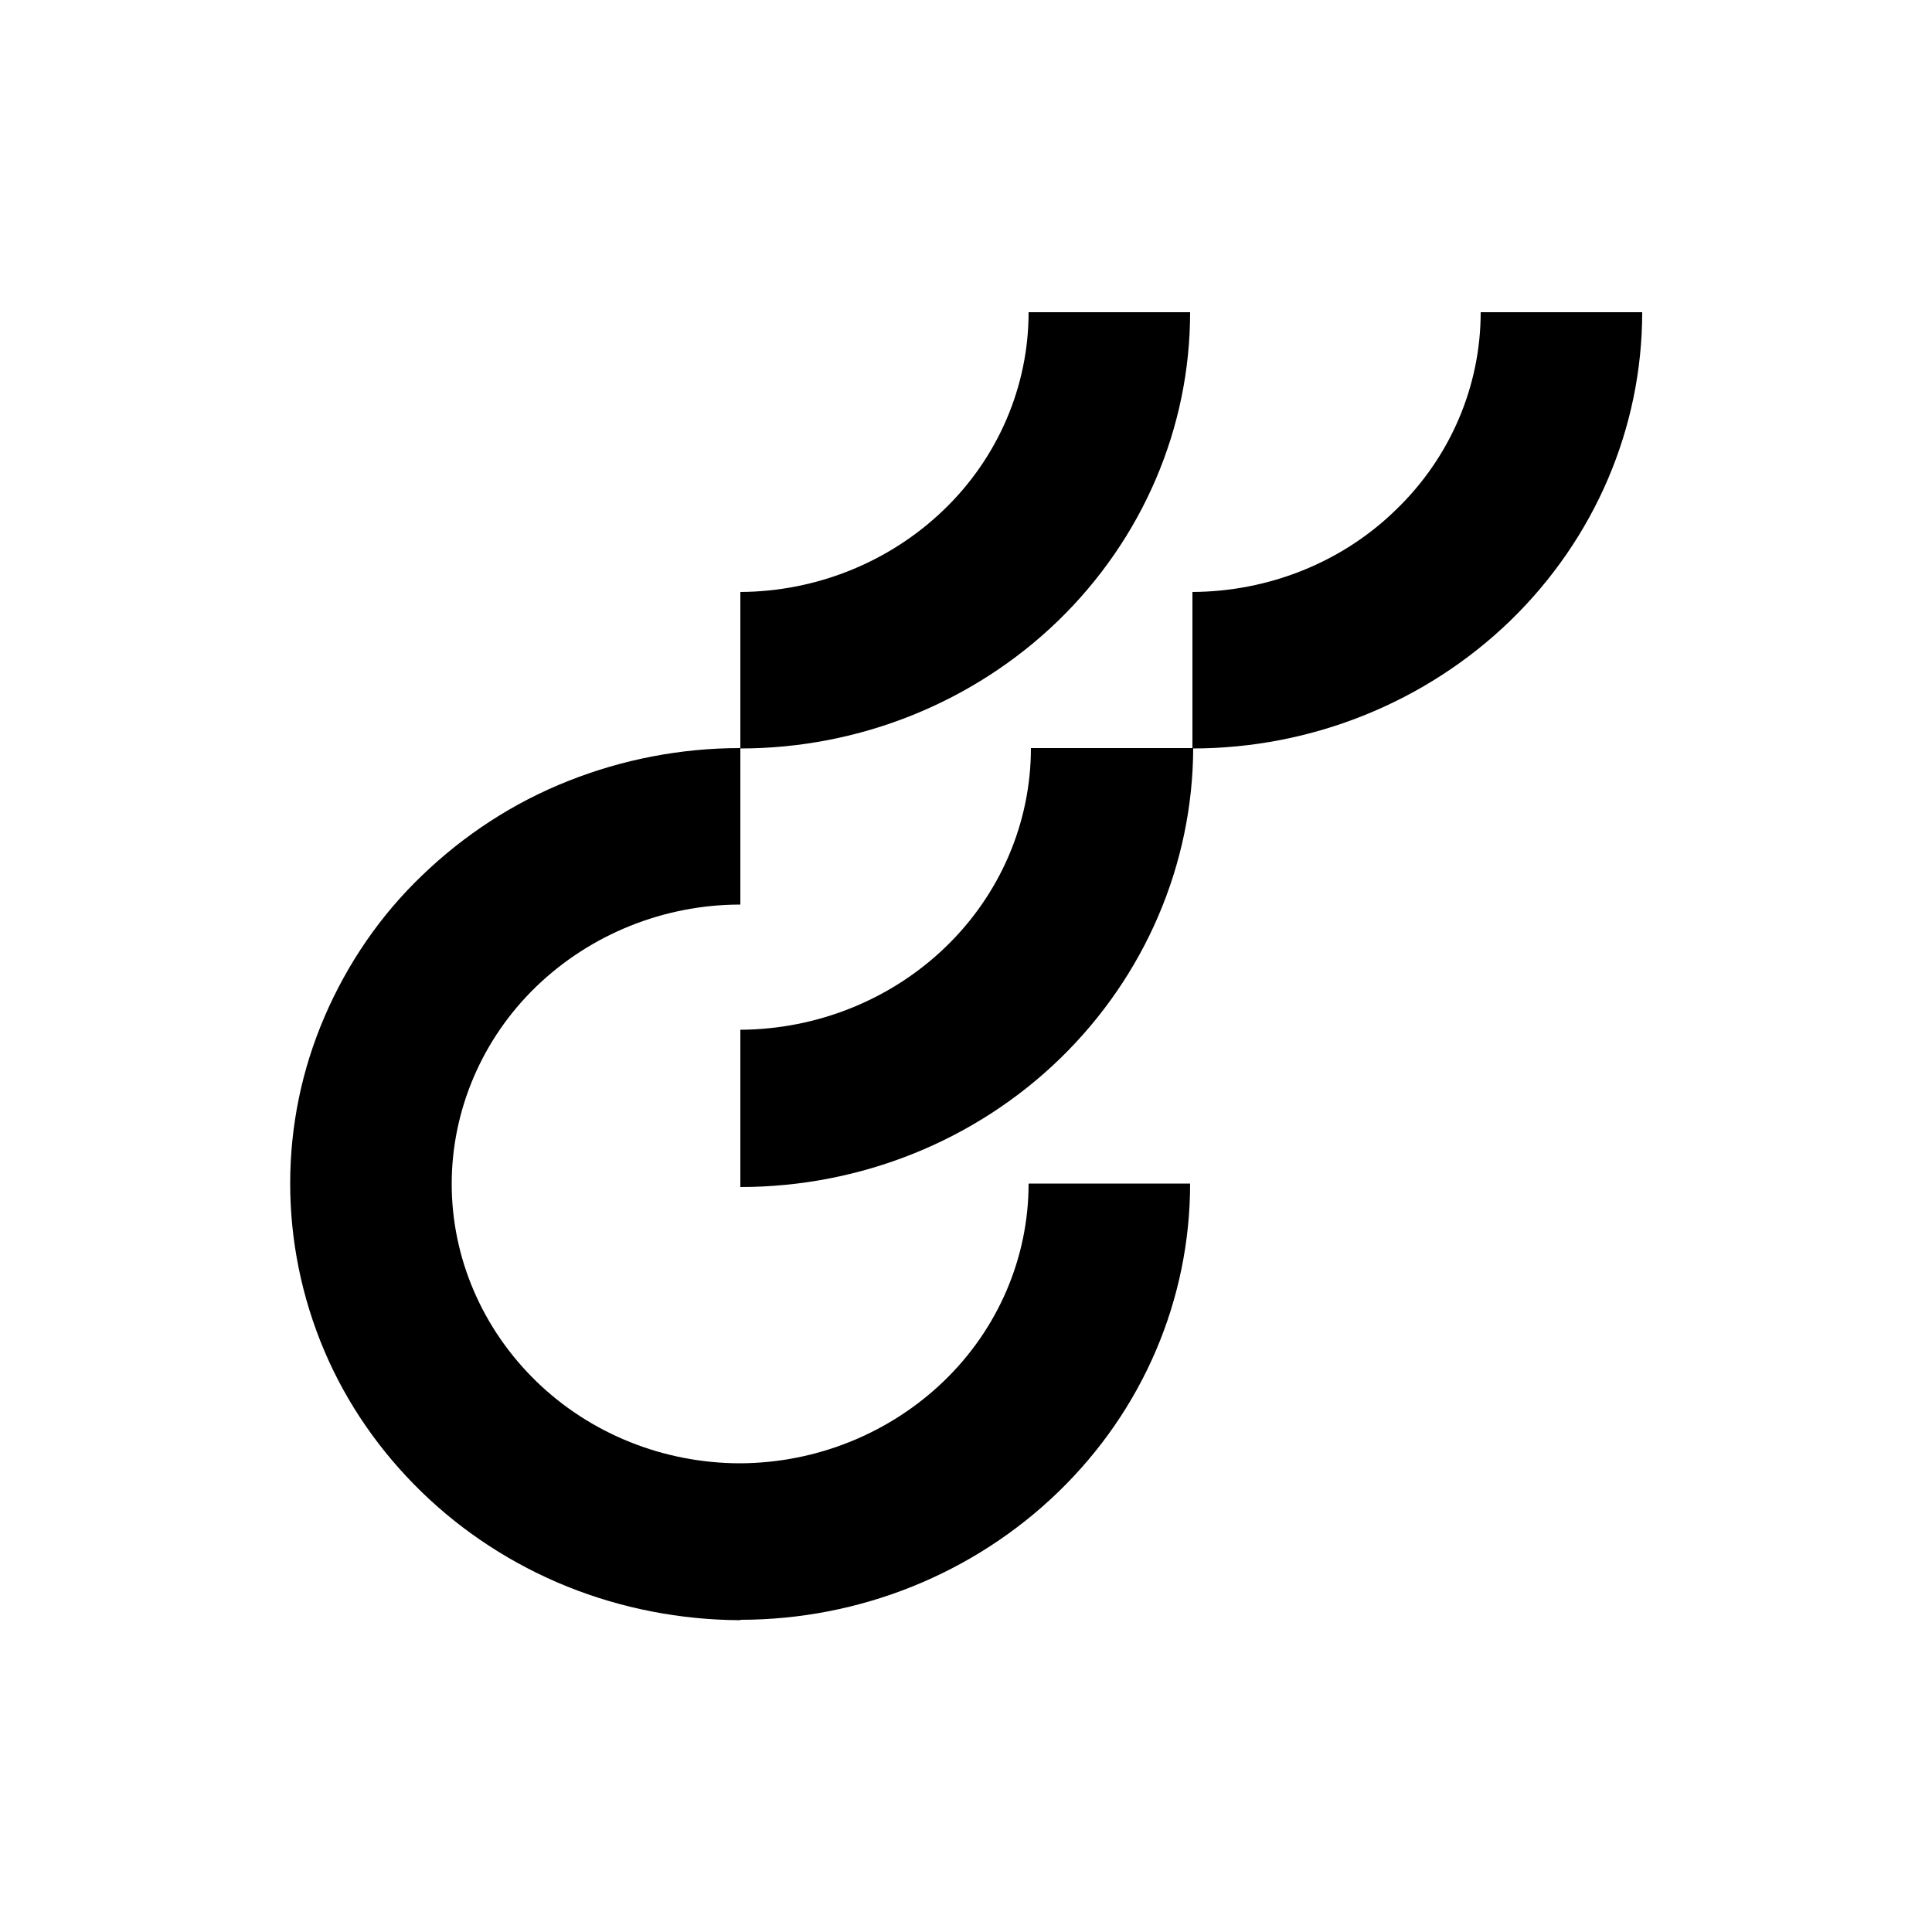
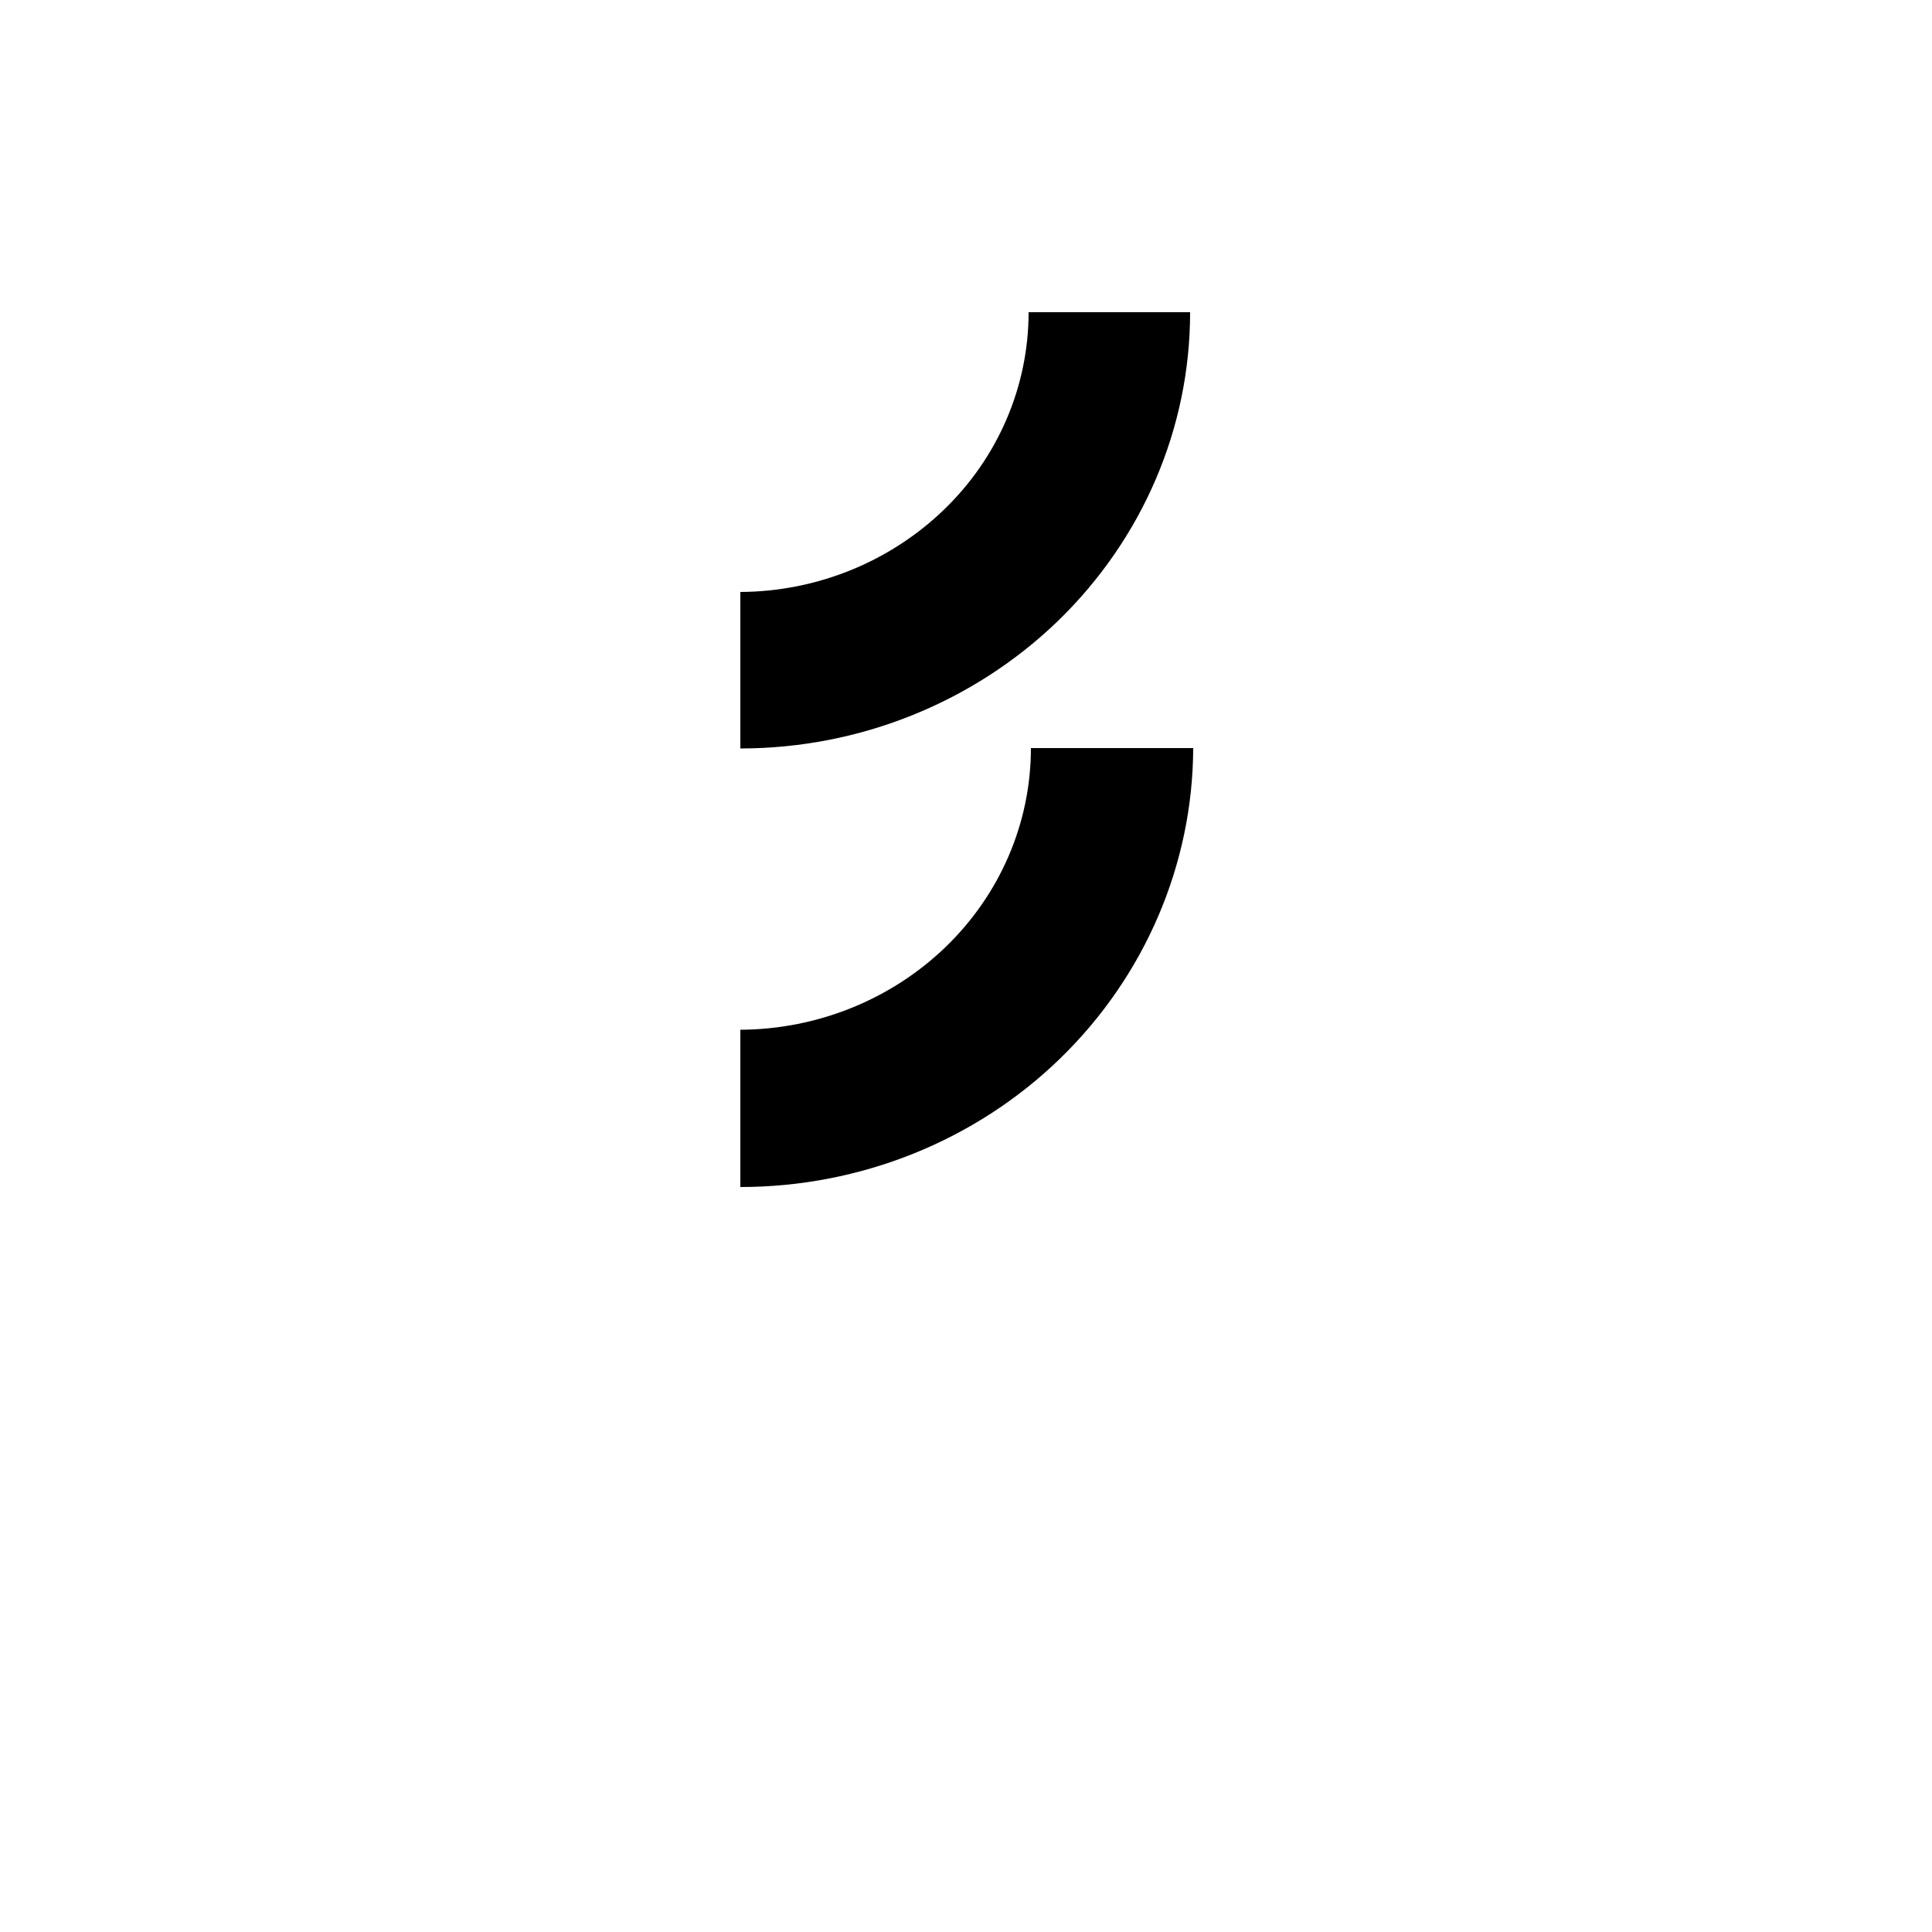
<svg xmlns="http://www.w3.org/2000/svg" version="1.1" id="a" x="0px" y="0px" viewBox="0 0 50 50" style="enable-background:new 0 0 50 50;" xml:space="preserve">
  <path d="M19.16,26.65v4.07c3.11,0,6.09-1.2,8.28-3.33s3.43-5.02,3.44-8.03h-4.2c0,1.94-0.8,3.79-2.21,5.15  C23.06,25.87,21.15,26.64,19.16,26.65L19.16,26.65z" />
-   <path d="M19.16,37.87c-1.98,0-3.88-0.76-5.28-2.12s-2.19-3.2-2.19-5.11s0.79-3.76,2.19-5.11s3.3-2.12,5.28-2.12v-4.05  c-1.53,0-3.04,0.29-4.45,0.85c-1.42,0.56-2.7,1.4-3.78,2.44c-1.09,1.04-1.94,2.29-2.53,3.66c-0.59,1.37-0.89,2.83-0.89,4.32  c0,1.48,0.3,2.95,0.88,4.32c0.58,1.37,1.44,2.61,2.52,3.66s2.36,1.88,3.77,2.45c1.42,0.57,2.93,0.86,4.45,0.87h0.03L19.16,37.87  L19.16,37.87z" />
-   <path d="M19.16,37.87v4.05c3.08,0,6.04-1.19,8.23-3.31s3.41-4.98,3.41-7.98h-4.18c0,1.92-0.79,3.76-2.19,5.11  S21.14,37.86,19.16,37.87z" />
  <path d="M19.16,15.32v4.05c3.08,0,6.04-1.19,8.23-3.31c2.18-2.12,3.41-4.98,3.41-7.98h-4.18c0,1.92-0.79,3.76-2.19,5.11  S21.14,15.31,19.16,15.32L19.16,15.32z" />
-   <path d="M30.86,15.32v4.05c3.08,0,6.04-1.19,8.23-3.31c2.18-2.12,3.41-4.98,3.41-7.98h-4.18c0,1.92-0.79,3.76-2.19,5.11  C34.74,14.55,32.84,15.31,30.86,15.32L30.86,15.32z" />
</svg>